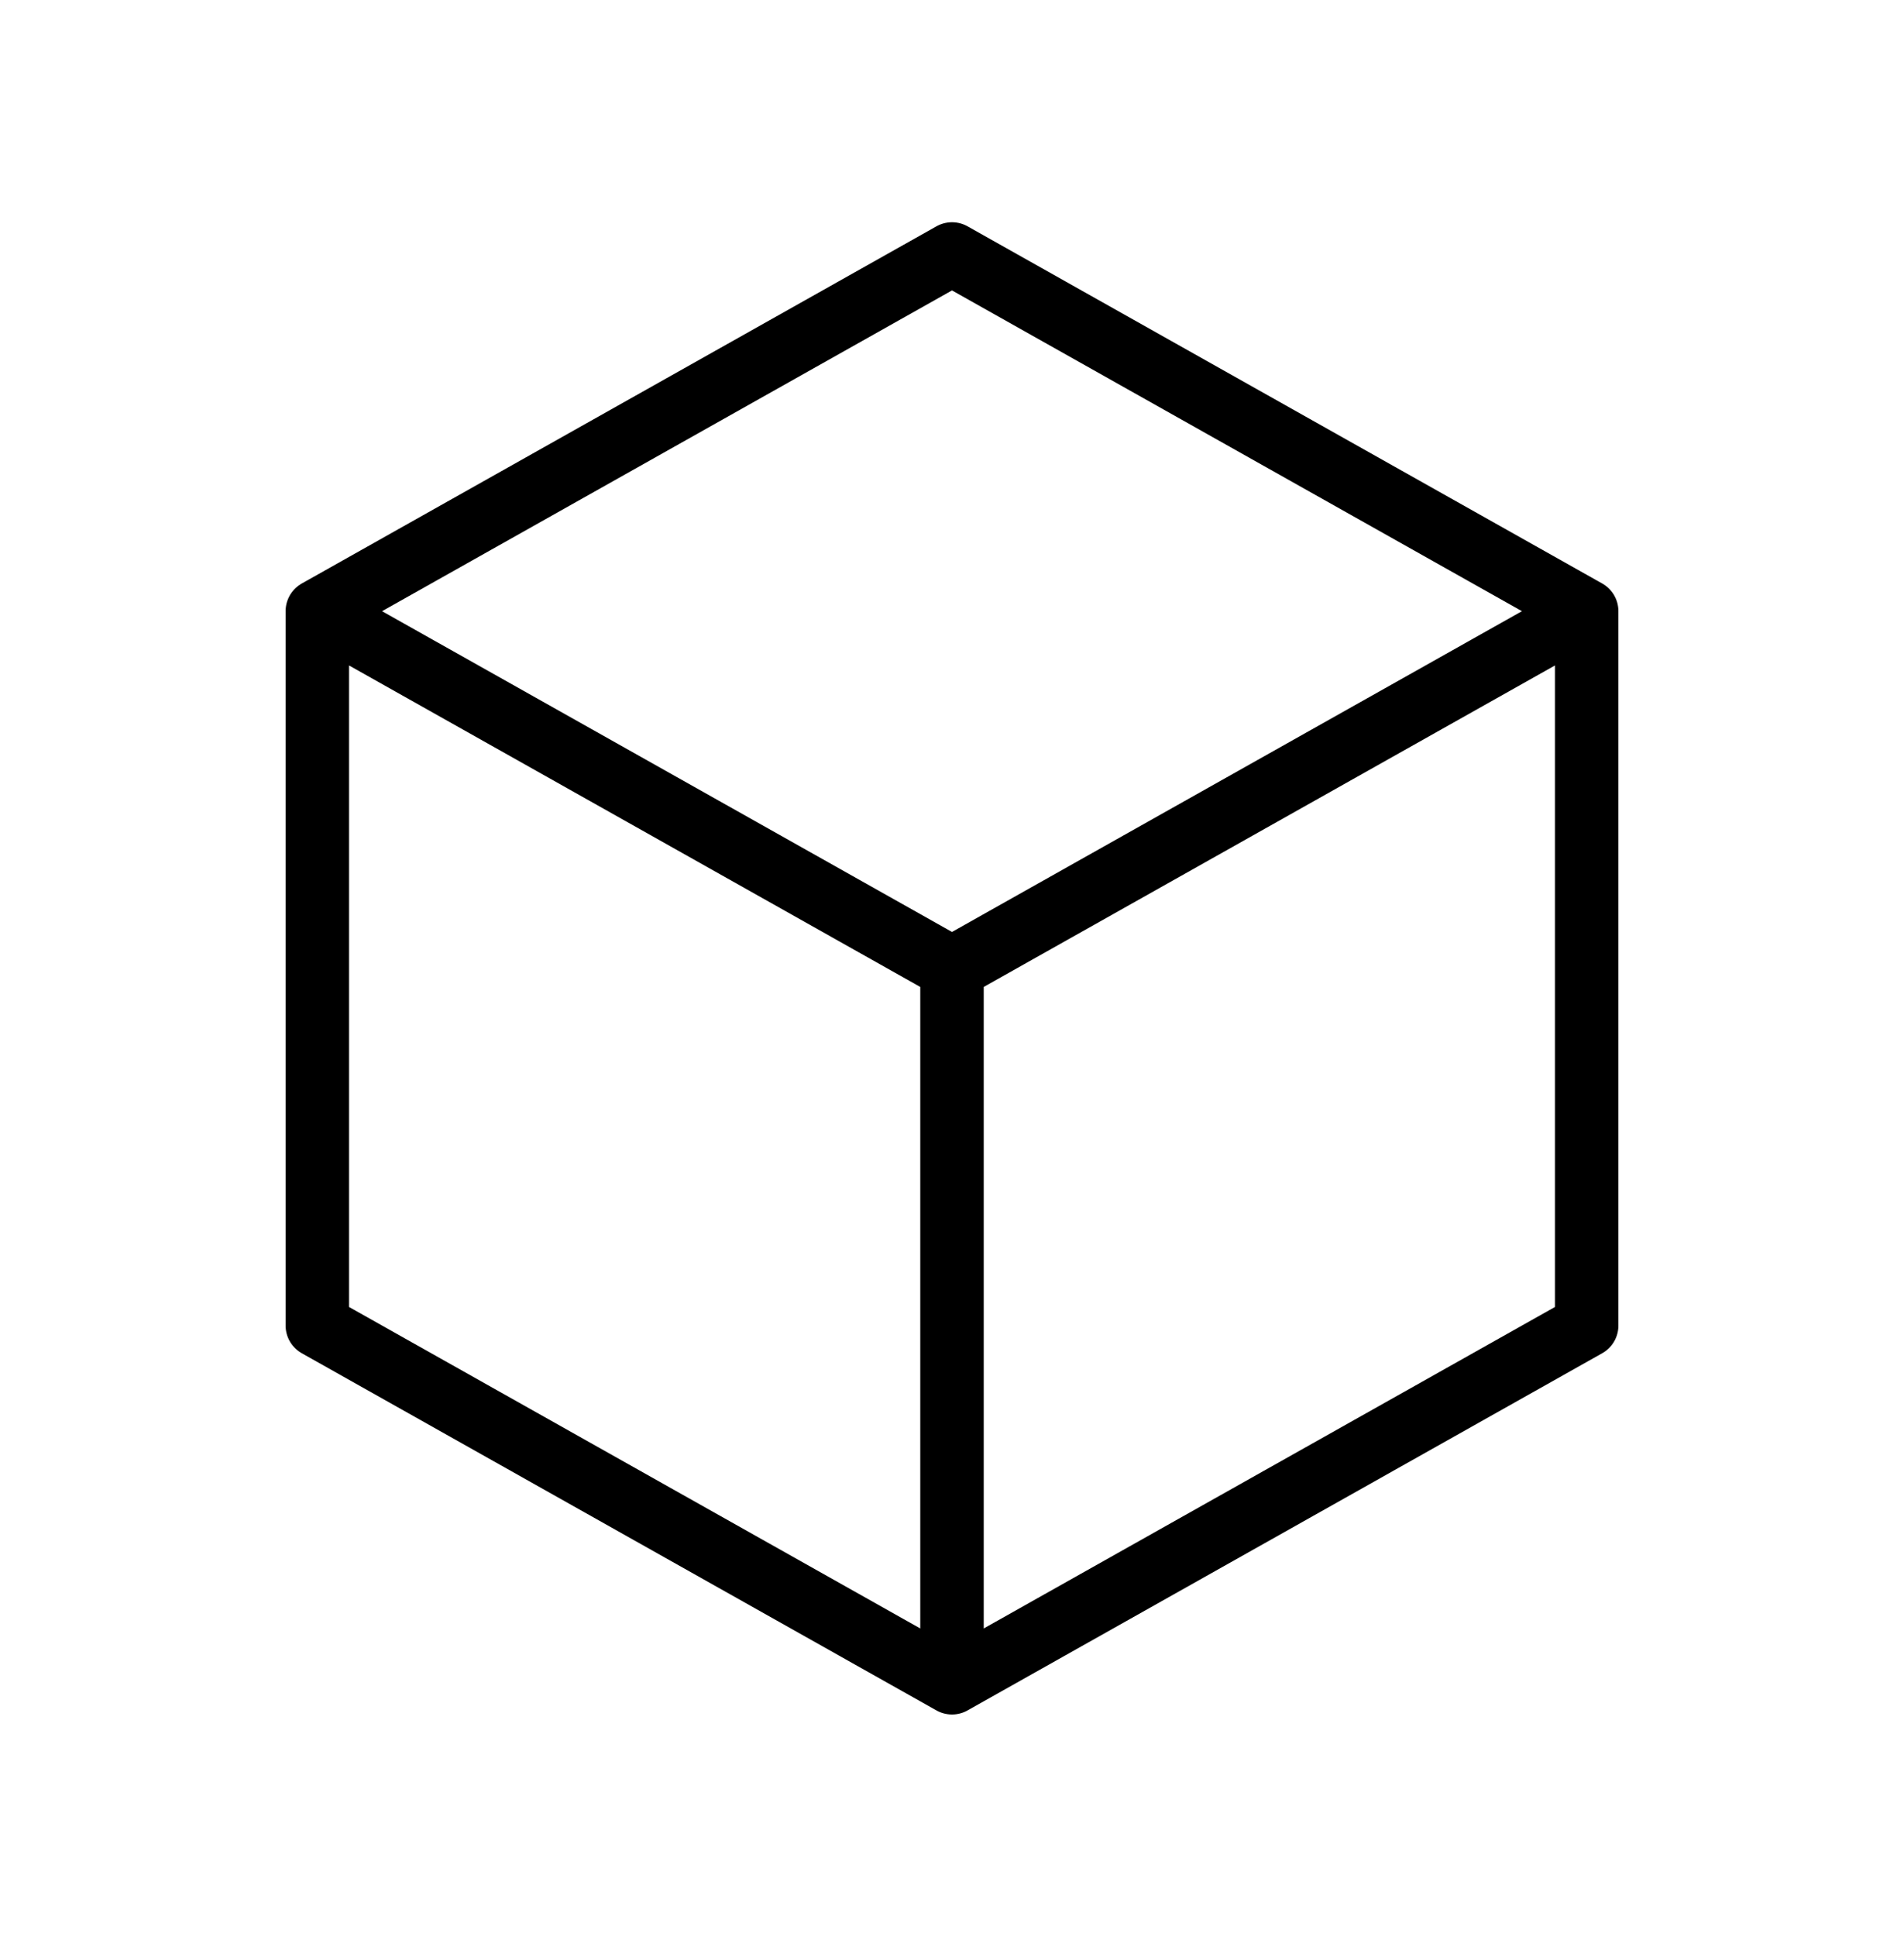
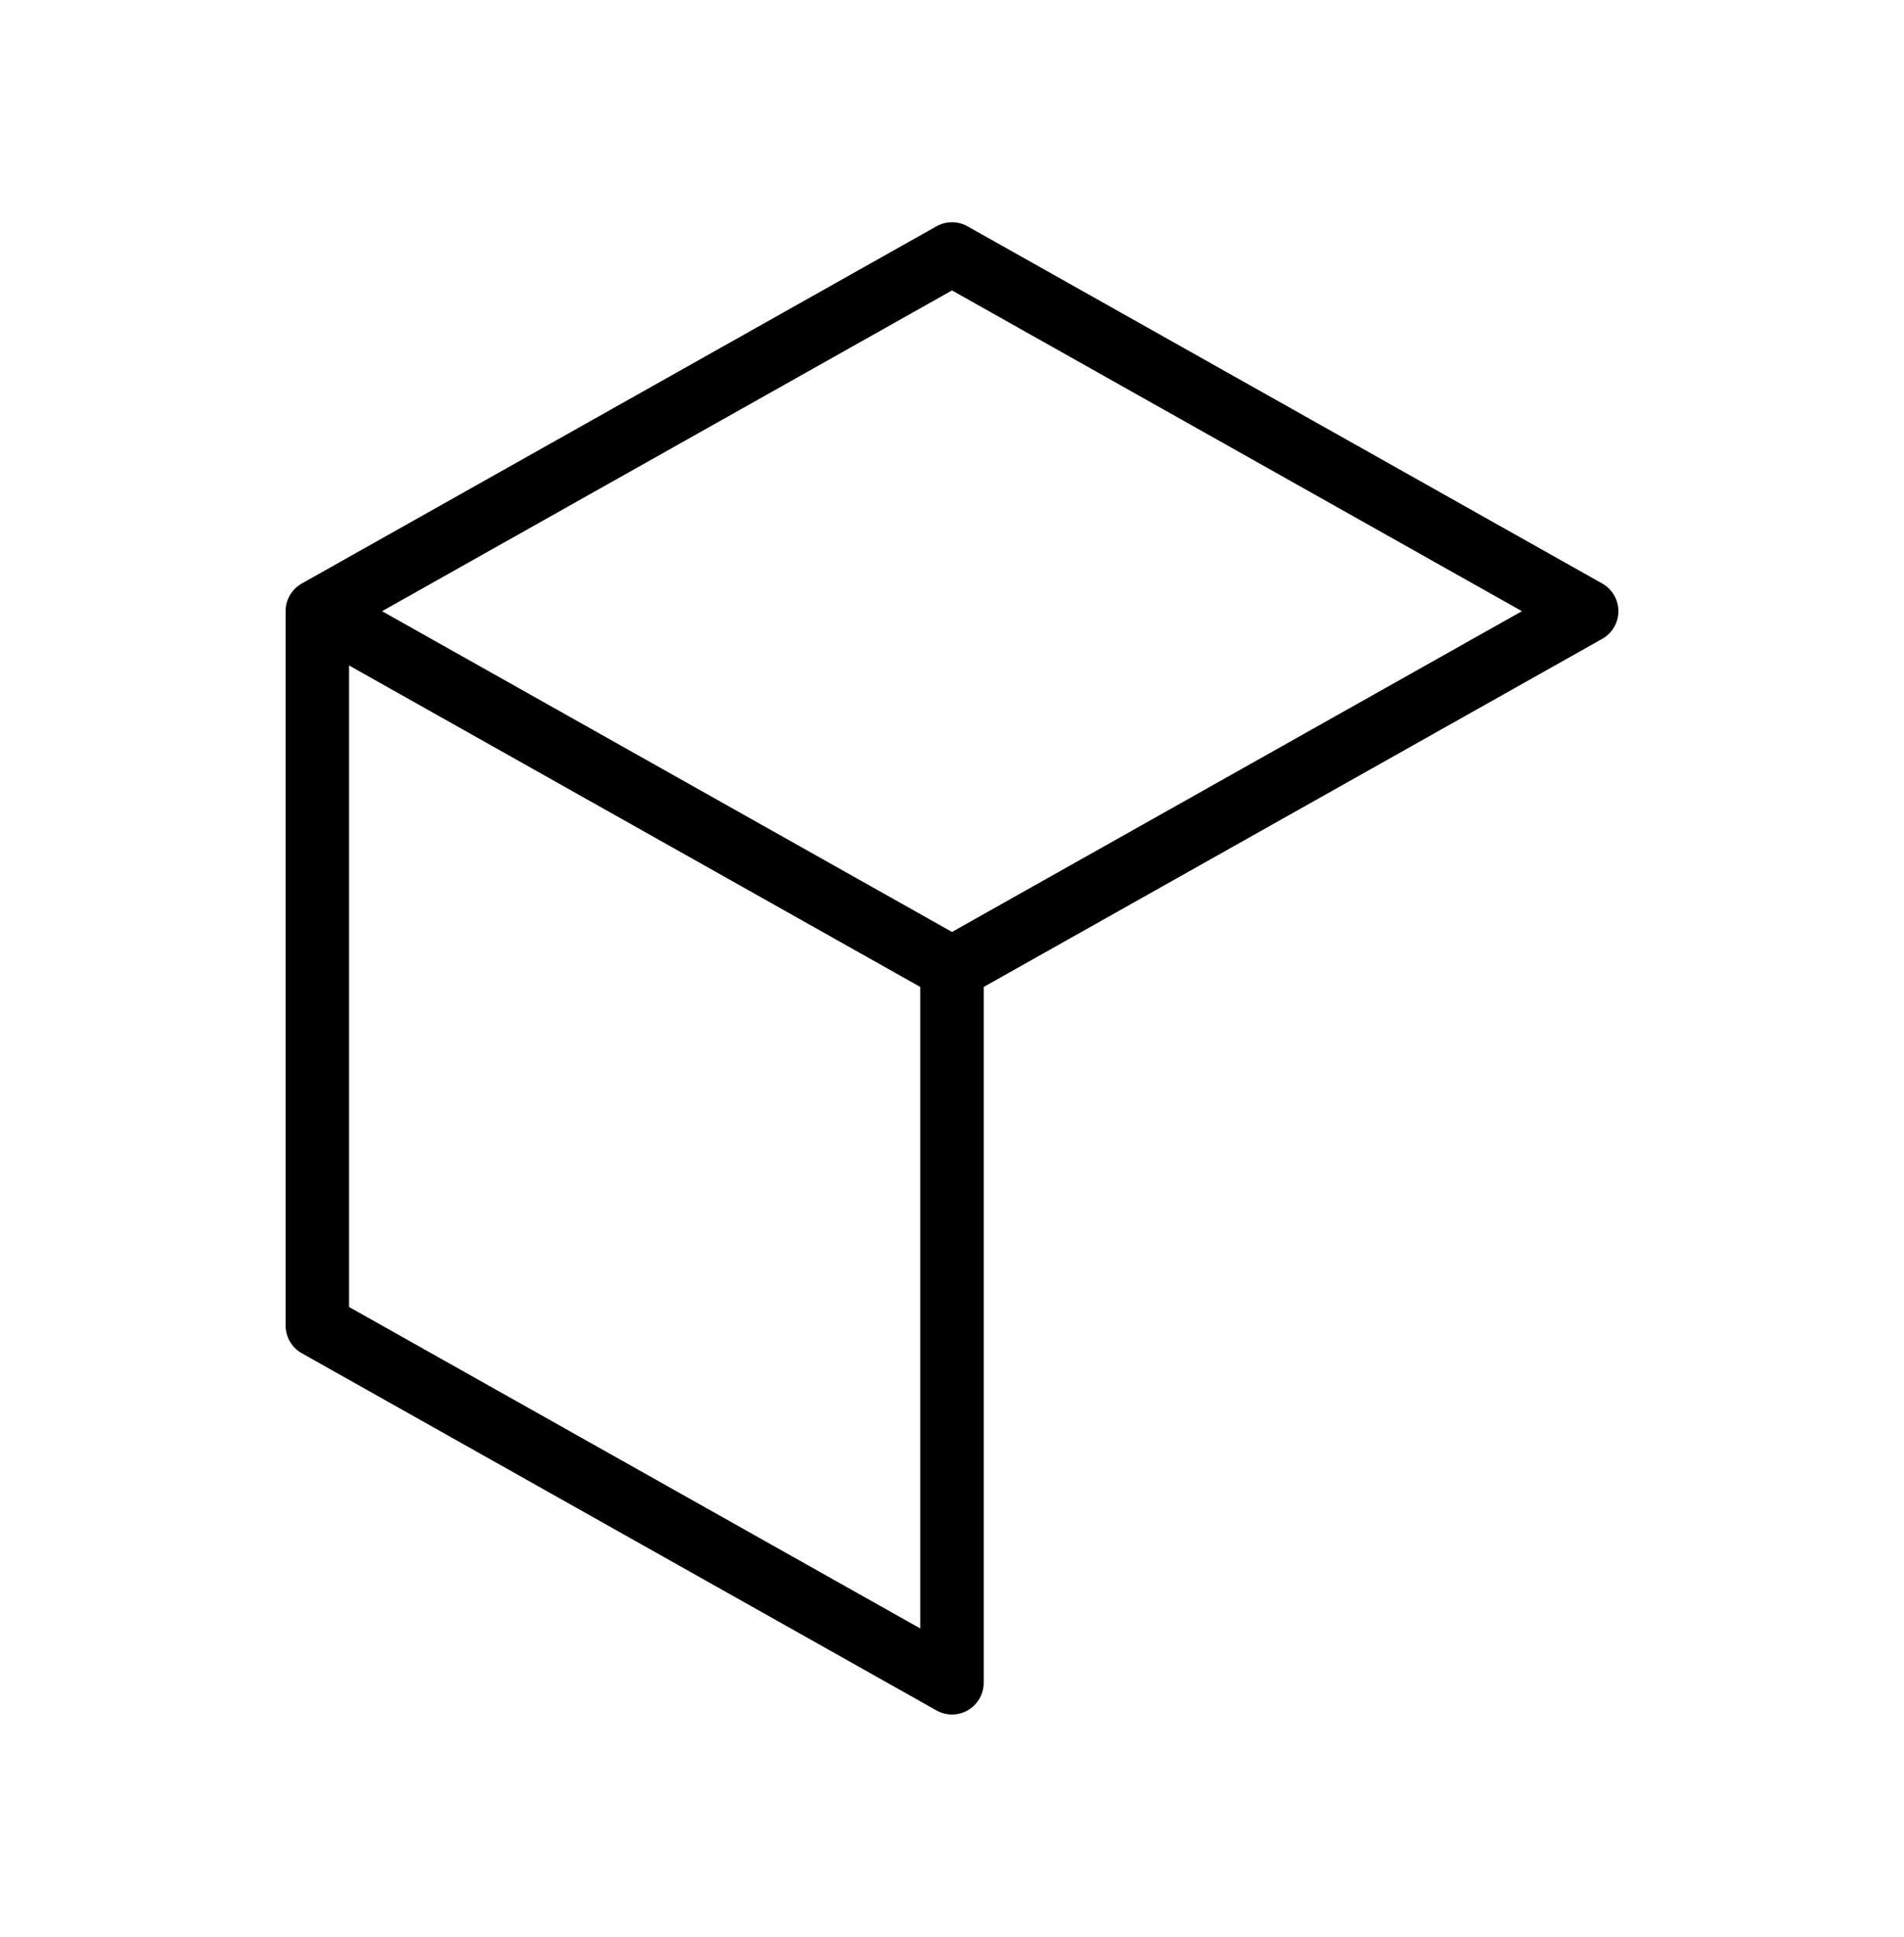
<svg xmlns="http://www.w3.org/2000/svg" width="60" height="61" viewBox="0 0 60 61" fill="none">
-   <path d="M50 19.25L30 8L10 19.25M50 19.25V41.75L30 53M50 19.25L30 30.5M30 53L10 41.75V19.25M30 53V30.5M10 19.25L30 30.5" stroke="black" stroke-width="2" stroke-linecap="round" stroke-linejoin="round" />
+   <path d="M50 19.25L30 8L10 19.25V41.75L30 53M50 19.25L30 30.5M30 53L10 41.75V19.25M30 53V30.5M10 19.25L30 30.5" stroke="black" stroke-width="2" stroke-linecap="round" stroke-linejoin="round" />
</svg>